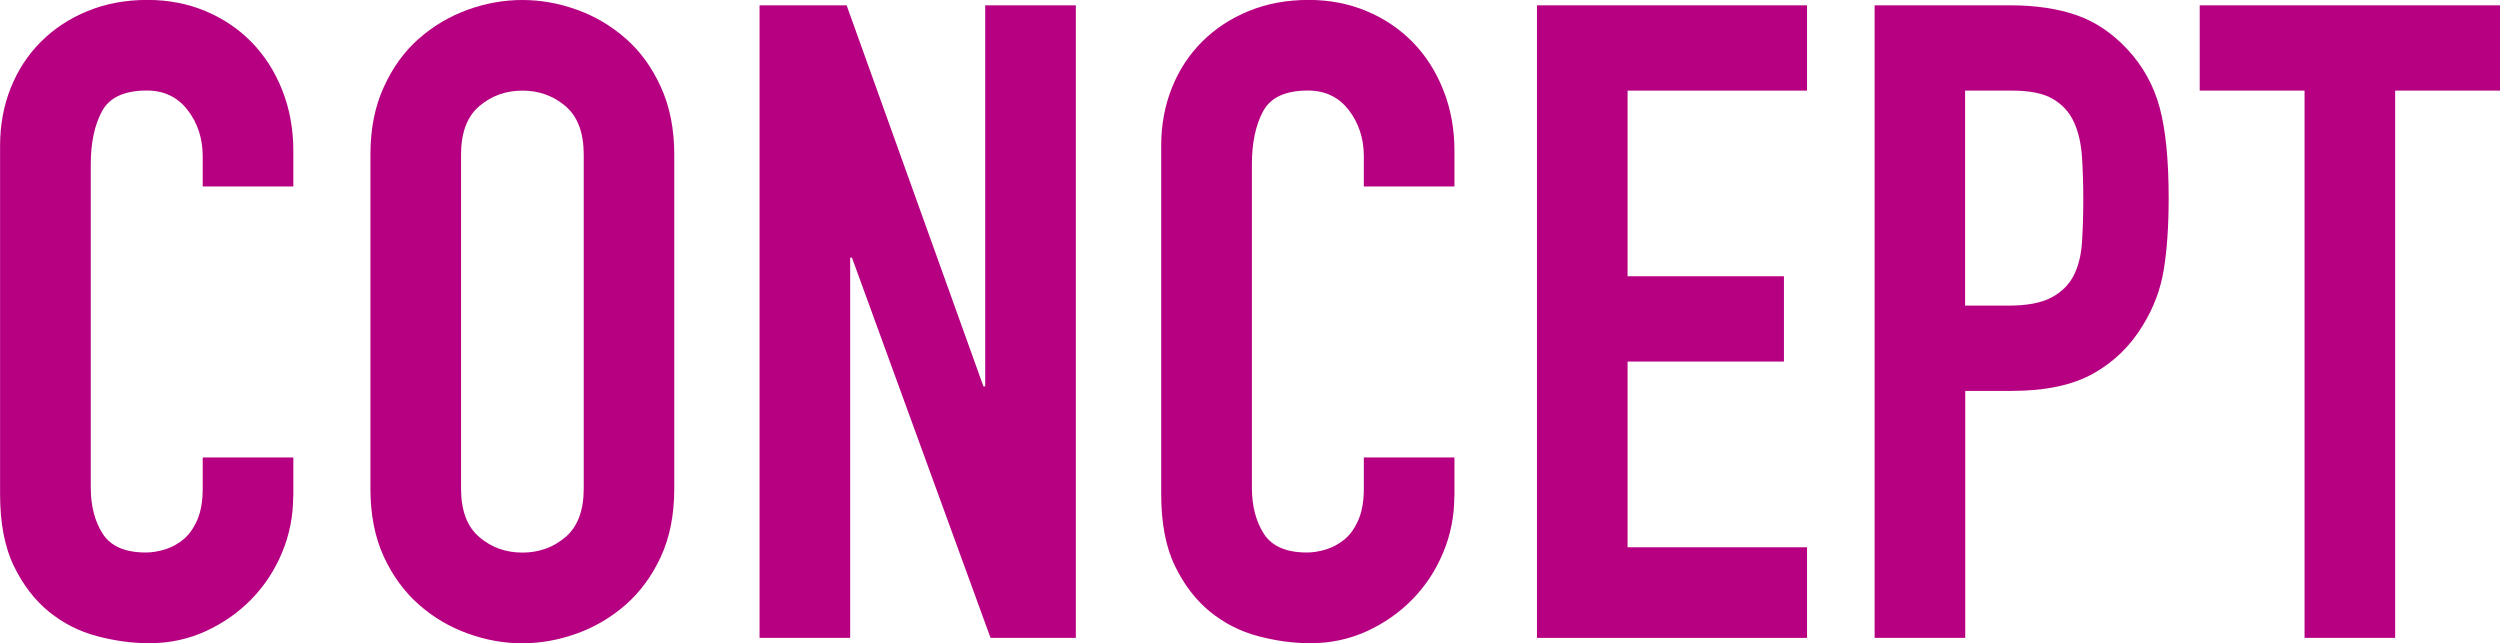
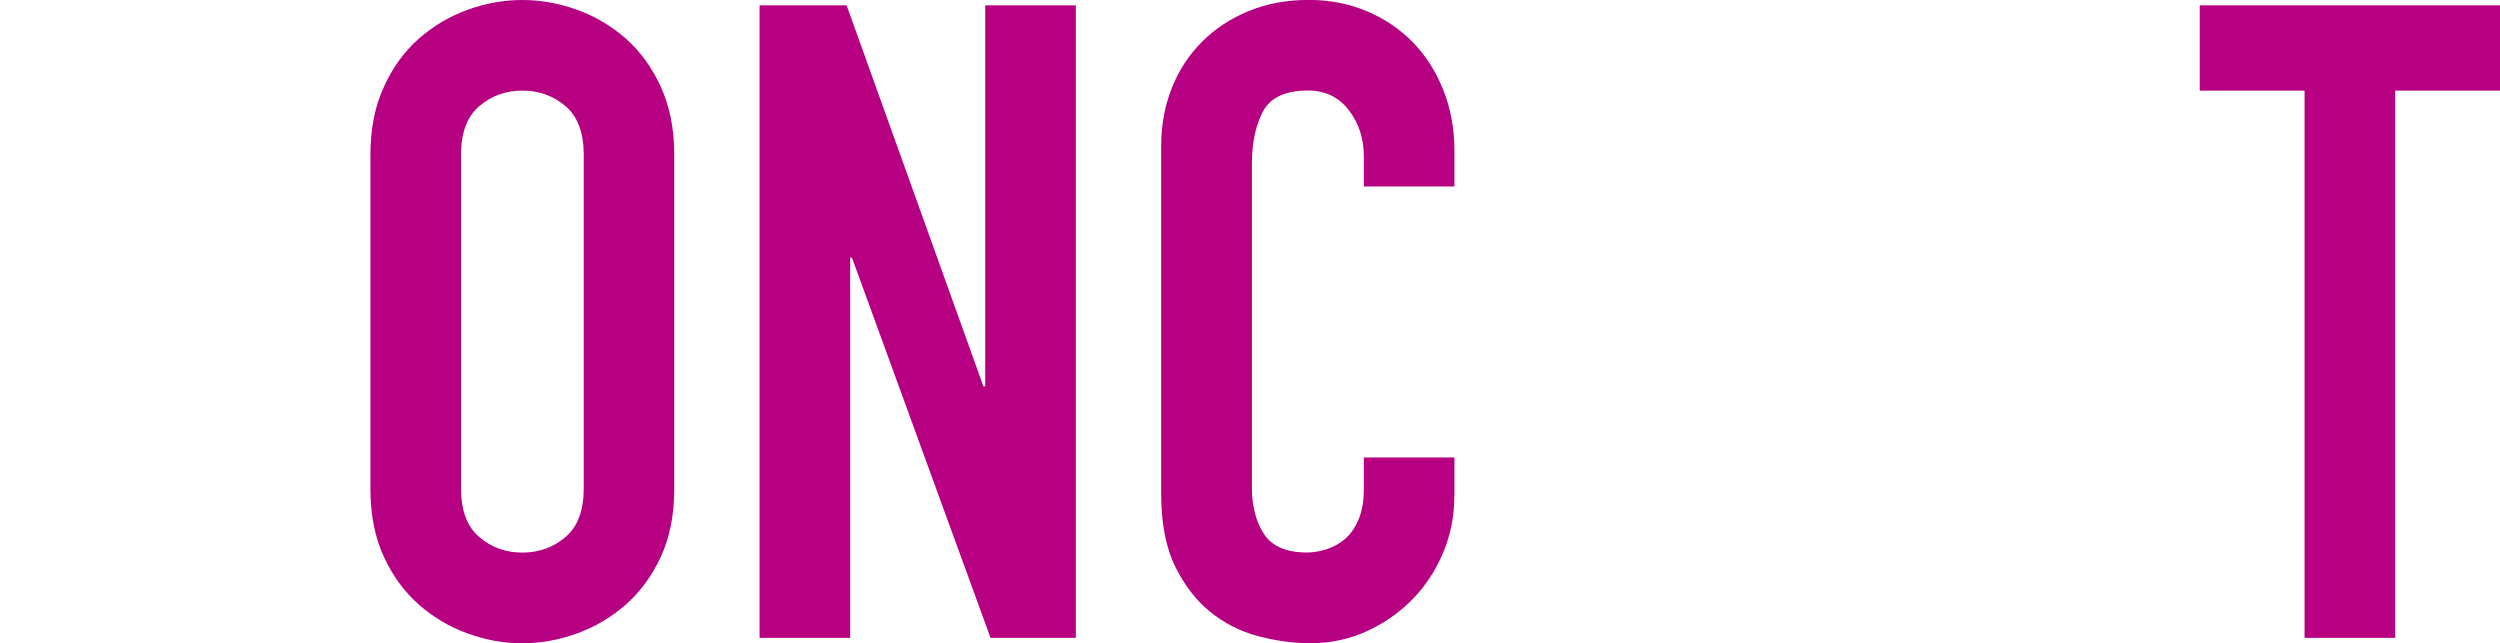
<svg xmlns="http://www.w3.org/2000/svg" id="_レイヤー_2" viewBox="0 0 323.61 83.26">
  <defs>
    <style>.cls-1{fill:#b60081;stroke-width:0px;}</style>
  </defs>
  <g id="design">
-     <path class="cls-1" d="m37.95,64.28c0,2.53-.48,4.95-1.44,7.25-.96,2.3-2.28,4.31-3.97,6.04-1.69,1.73-3.66,3.1-5.92,4.14-2.26,1.03-4.7,1.55-7.3,1.55-2.22,0-4.48-.31-6.78-.92-2.3-.61-4.37-1.67-6.21-3.16-1.84-1.5-3.35-3.47-4.54-5.92-1.19-2.45-1.78-5.56-1.78-9.31V18.86c0-2.68.46-5.17,1.38-7.48.92-2.3,2.22-4.29,3.91-5.98s3.7-3.01,6.04-3.97c2.34-.96,4.92-1.44,7.76-1.44,2.68,0,5.18.48,7.48,1.44,2.3.96,4.29,2.3,5.98,4.02,1.69,1.73,3.01,3.79,3.97,6.21.96,2.42,1.44,5.04,1.44,7.88v4.6h-11.73v-3.91c0-2.3-.65-4.29-1.95-5.98-1.3-1.69-3.07-2.53-5.29-2.53-2.91,0-4.85.9-5.81,2.7-.96,1.8-1.44,4.08-1.44,6.84v41.86c0,2.38.52,4.37,1.55,5.98,1.04,1.61,2.89,2.42,5.58,2.42.77,0,1.59-.13,2.47-.4.88-.27,1.69-.71,2.42-1.32.73-.61,1.32-1.46,1.78-2.53.46-1.07.69-2.42.69-4.02v-4.03h11.73v5.06Z" />
    <path class="cls-1" d="m47.95,20.01c0-3.3.57-6.21,1.73-8.74,1.15-2.53,2.66-4.62,4.54-6.27,1.88-1.65,3.99-2.89,6.32-3.74,2.34-.84,4.7-1.26,7.07-1.26s4.73.42,7.07,1.26c2.34.84,4.45,2.09,6.33,3.74,1.88,1.65,3.39,3.74,4.54,6.27,1.15,2.53,1.73,5.44,1.73,8.74v43.24c0,3.37-.58,6.31-1.73,8.8-1.15,2.49-2.67,4.56-4.54,6.21-1.88,1.65-3.99,2.89-6.33,3.74-2.34.84-4.7,1.27-7.07,1.27s-4.73-.42-7.07-1.27c-2.34-.84-4.45-2.09-6.32-3.74-1.88-1.65-3.39-3.72-4.54-6.21-1.15-2.49-1.73-5.42-1.73-8.8V20.01Zm11.73,43.24c0,2.84.79,4.93,2.36,6.27,1.57,1.34,3.43,2.01,5.58,2.01s4-.67,5.58-2.01c1.57-1.34,2.36-3.43,2.36-6.27V20.01c0-2.84-.79-4.93-2.36-6.27-1.57-1.34-3.43-2.01-5.58-2.01s-4.01.67-5.58,2.01c-1.57,1.34-2.36,3.43-2.36,6.27v43.24Z" />
    <path class="cls-1" d="m98.32.69h11.27l17.71,49.33h.23V.69h11.73v81.88h-11.04l-17.94-49.22h-.23v49.22h-11.73V.69Z" />
    <path class="cls-1" d="m188.25,64.28c0,2.53-.48,4.95-1.44,7.25-.96,2.3-2.28,4.31-3.97,6.04-1.69,1.73-3.66,3.1-5.92,4.14-2.26,1.03-4.7,1.55-7.3,1.55-2.22,0-4.48-.31-6.78-.92-2.3-.61-4.37-1.67-6.21-3.16-1.84-1.5-3.35-3.47-4.54-5.92-1.19-2.45-1.78-5.56-1.78-9.31V18.86c0-2.68.46-5.17,1.38-7.48.92-2.3,2.22-4.29,3.91-5.98s3.7-3.01,6.04-3.97c2.34-.96,4.92-1.44,7.76-1.44,2.68,0,5.18.48,7.48,1.44,2.3.96,4.29,2.3,5.98,4.02,1.69,1.73,3.01,3.79,3.97,6.21.96,2.42,1.44,5.04,1.44,7.88v4.6h-11.73v-3.91c0-2.3-.65-4.29-1.95-5.98-1.3-1.69-3.07-2.53-5.29-2.53-2.91,0-4.85.9-5.81,2.7-.96,1.8-1.44,4.08-1.44,6.84v41.86c0,2.38.52,4.37,1.55,5.98,1.04,1.61,2.89,2.42,5.58,2.42.77,0,1.59-.13,2.47-.4.88-.27,1.69-.71,2.42-1.32.73-.61,1.32-1.46,1.78-2.53.46-1.07.69-2.42.69-4.02v-4.03h11.73v5.06Z" />
-     <path class="cls-1" d="m198.95.69h34.96v11.04h-23.23v24.03h20.24v11.04h-20.24v24.04h23.23v11.73h-34.96V.69Z" />
-     <path class="cls-1" d="m242.65.69h17.6c3.22,0,6.06.42,8.51,1.26,2.45.84,4.68,2.34,6.67,4.49,1.99,2.15,3.37,4.66,4.14,7.53.77,2.88,1.15,6.77,1.15,11.67,0,3.6-.21,6.69-.63,9.26-.42,2.57-1.32,4.96-2.7,7.19-1.61,2.68-3.76,4.77-6.44,6.27-2.68,1.5-6.21,2.24-10.58,2.24h-5.98v31.97h-11.73V.69Zm11.73,38.87h5.63c2.38,0,4.22-.35,5.52-1.04,1.3-.69,2.26-1.63,2.88-2.82.61-1.19.98-2.63,1.09-4.31.11-1.69.17-3.57.17-5.64,0-1.92-.06-3.74-.17-5.46-.12-1.73-.46-3.22-1.04-4.48-.57-1.27-1.48-2.26-2.7-2.99-1.23-.73-2.99-1.09-5.29-1.09h-6.1v27.83Z" />
    <path class="cls-1" d="m298.31,11.73h-13.57V.69h38.87v11.04h-13.57v70.84h-11.73V11.73Z" />
  </g>
</svg>